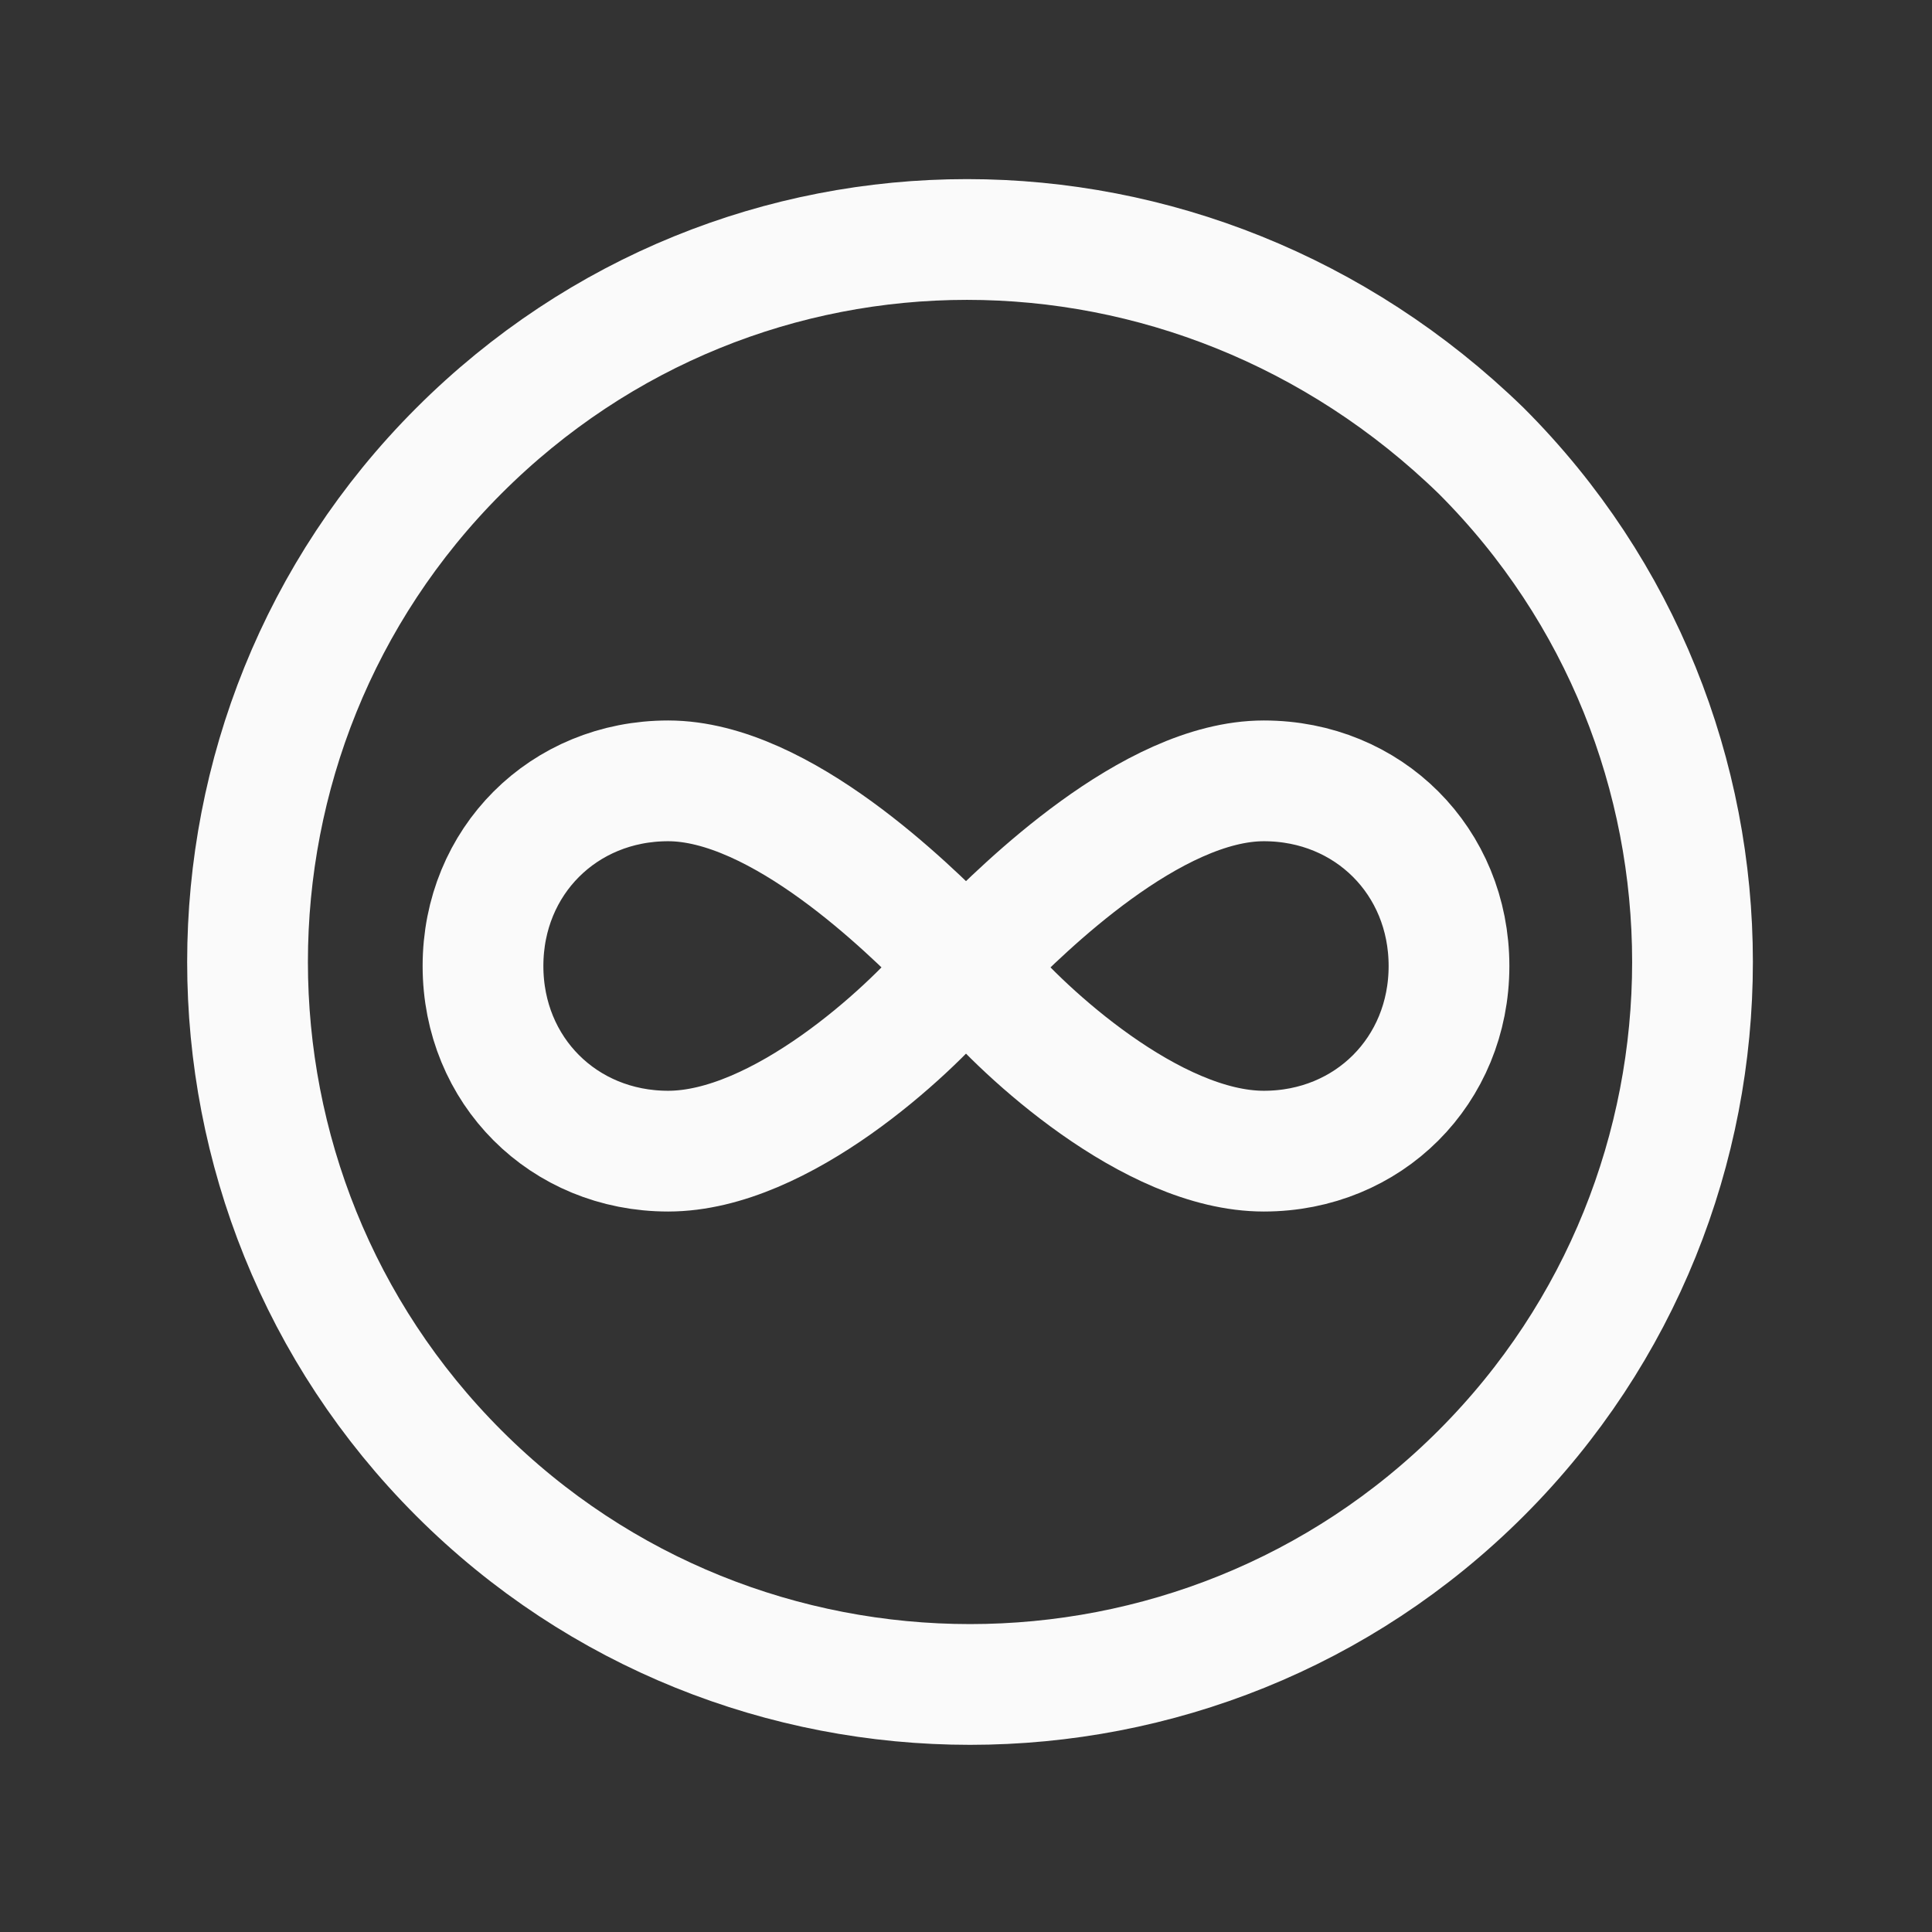
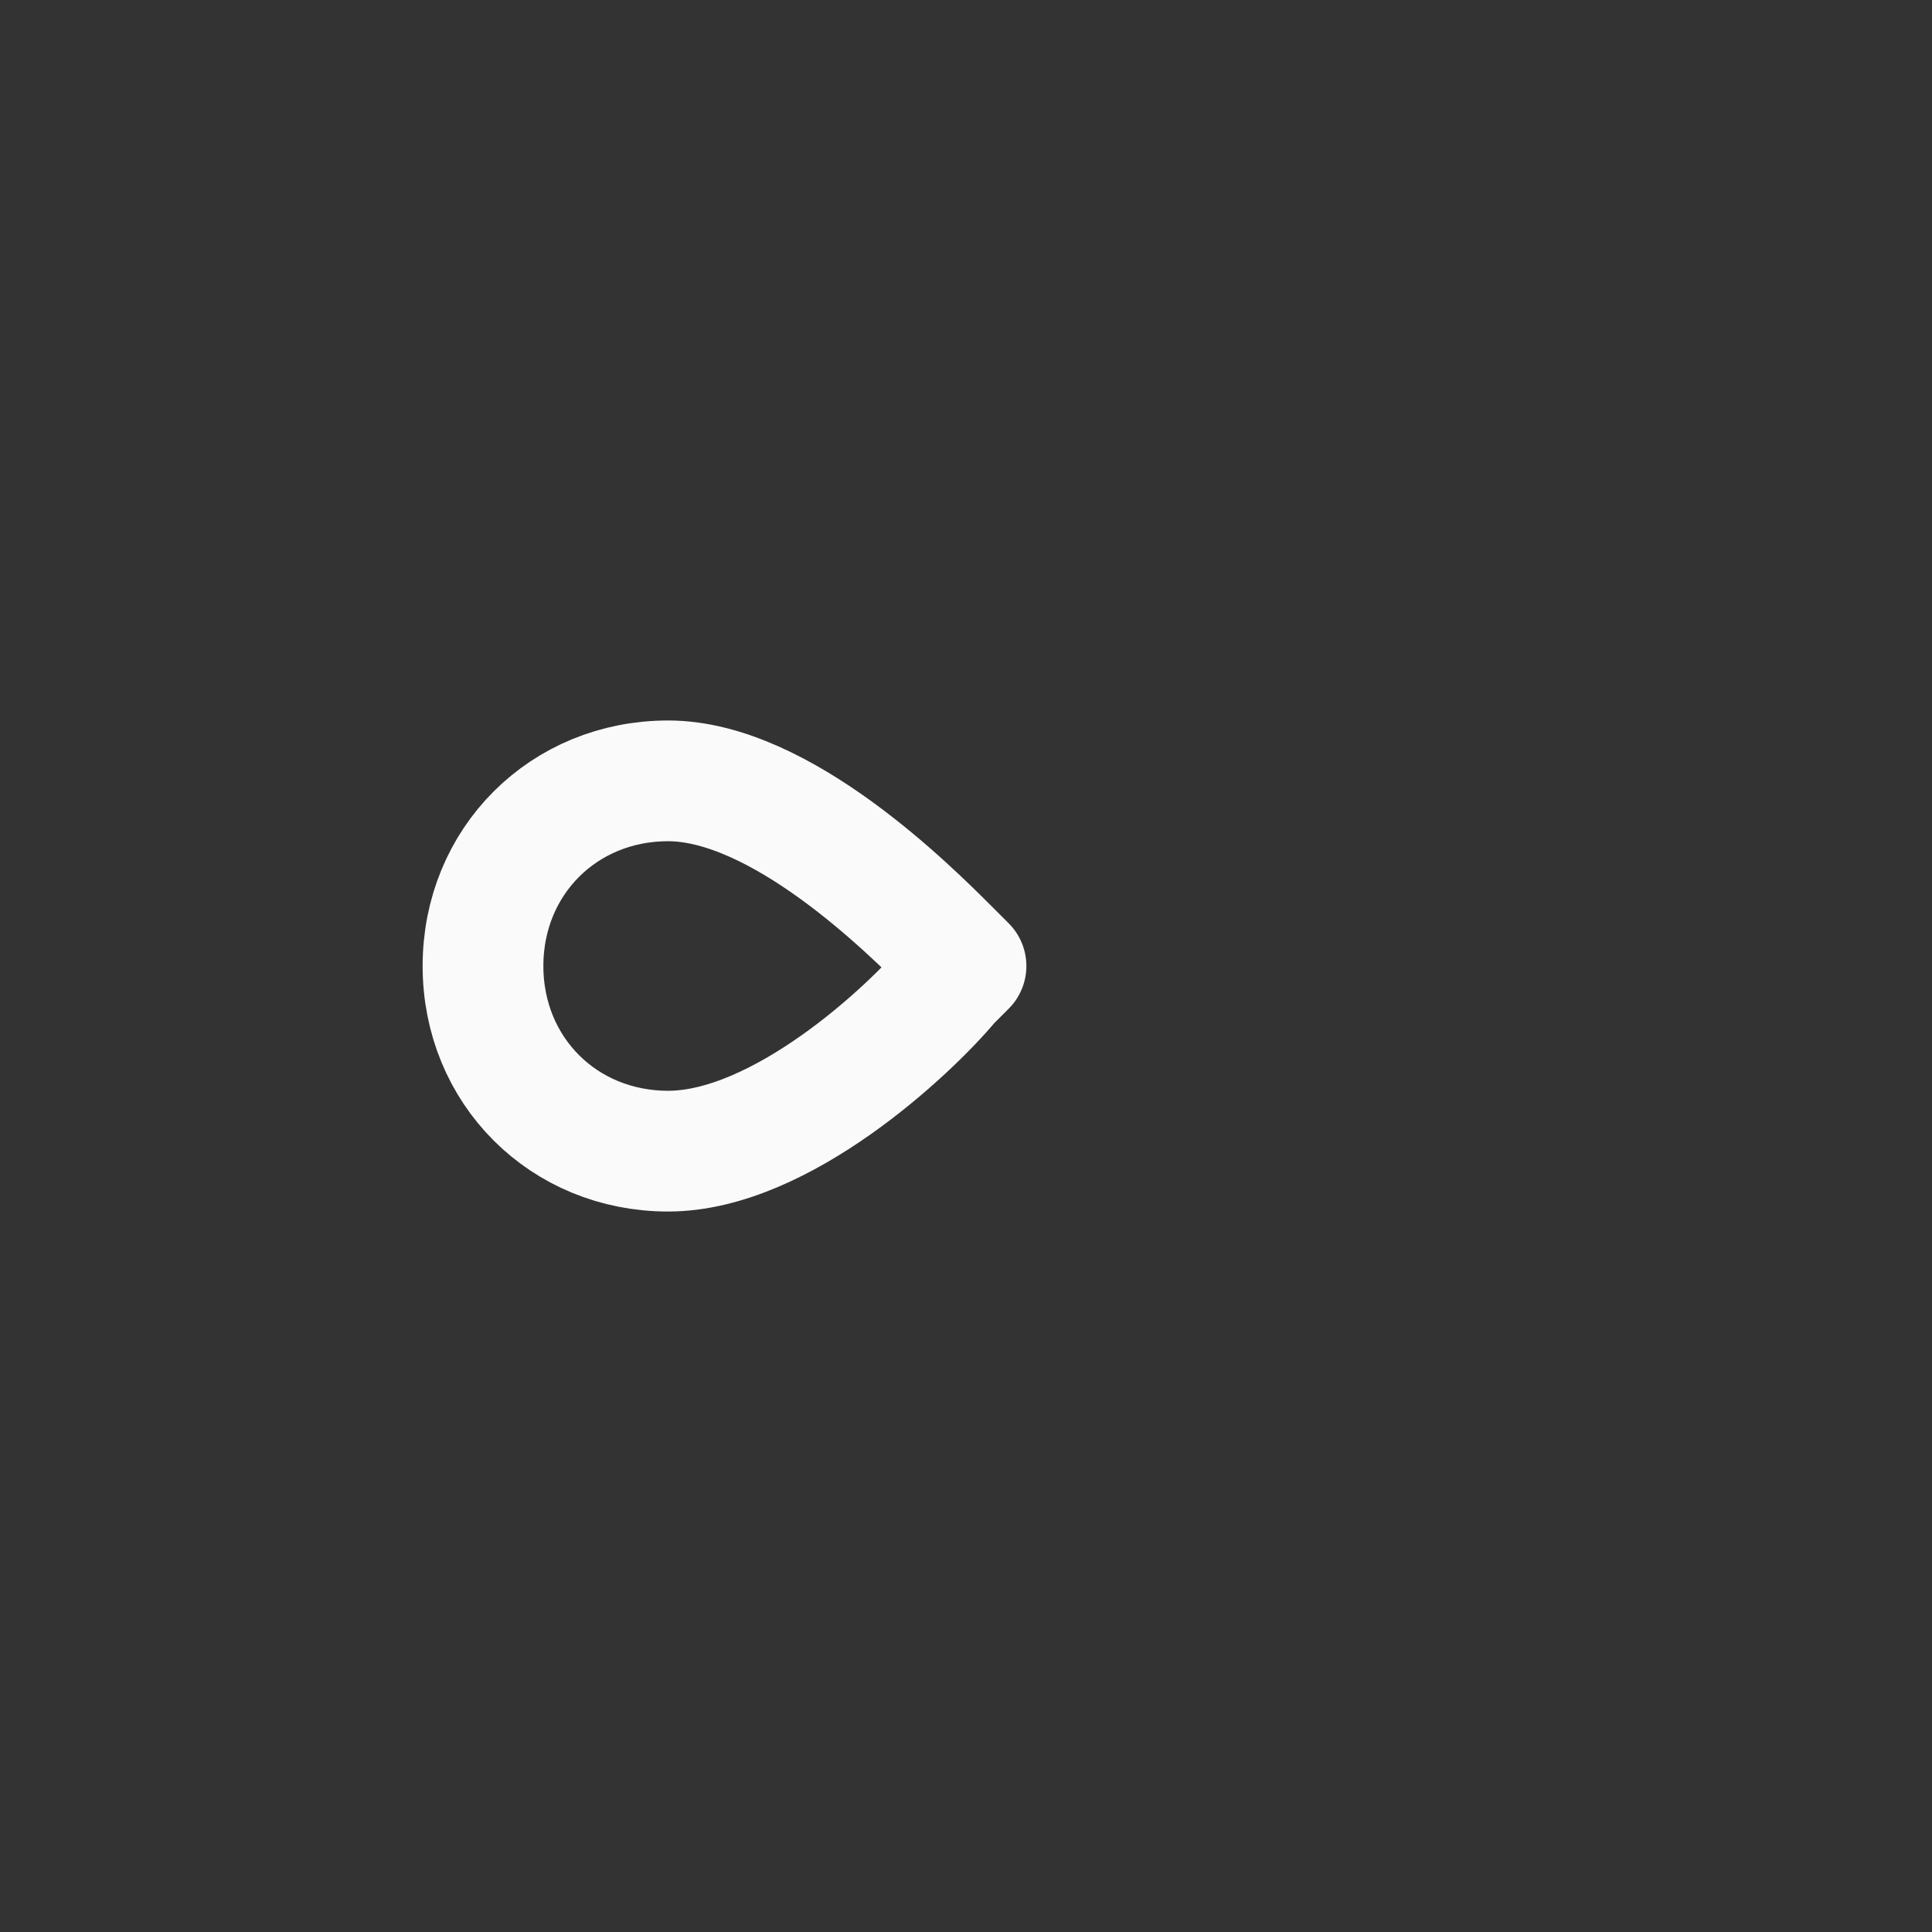
<svg xmlns="http://www.w3.org/2000/svg" version="1.1" id="Layer_1" x="0px" y="0px" viewBox="0 0 24 24" style="enable-background:new 0 0 24 24;" xml:space="preserve">
  <rect x="0" y="0" width="24" height="24" fill="#333333" stroke="none" />
  <style type="text/css">
	.st0{fill:none;stroke:#FAFAFA;stroke-width:1.5;stroke-linecap:round;stroke-linejoin:round;}
	.st1{fill:none;}
</style>
  <g>
    <path class="st0" d="M11.8,12.2c-0.5,0.6-2.1,2.1-3.5,2.1l0,0l0,0l0,0C7,14.3,6,13.3,6,12s1-2.3,2.3-2.3l0,0l0,0l0,0   c1.4,0,3,1.6,3.5,2.1L12,12L11.8,12.2z" />
-     <path class="st0" d="M12.2,12.2c0.5,0.6,2.1,2.1,3.5,2.1l0,0l0,0l0,0c1.3,0,2.3-1,2.3-2.3s-1-2.3-2.3-2.3l0,0l0,0l0,0   c-1.4,0-3,1.6-3.5,2.1L12,12L12.2,12.2z" />
-     <path class="st0" d="M18.4,5.6c3.5,3.5,3.5,9.2,0,12.7s-9.2,3.5-12.7,0s-3.5-9.2,0-12.7S14.8,2.1,18.4,5.6" />
  </g>
-   <path class="st1" d="M0,0h24v24H0V0z" />
</svg>